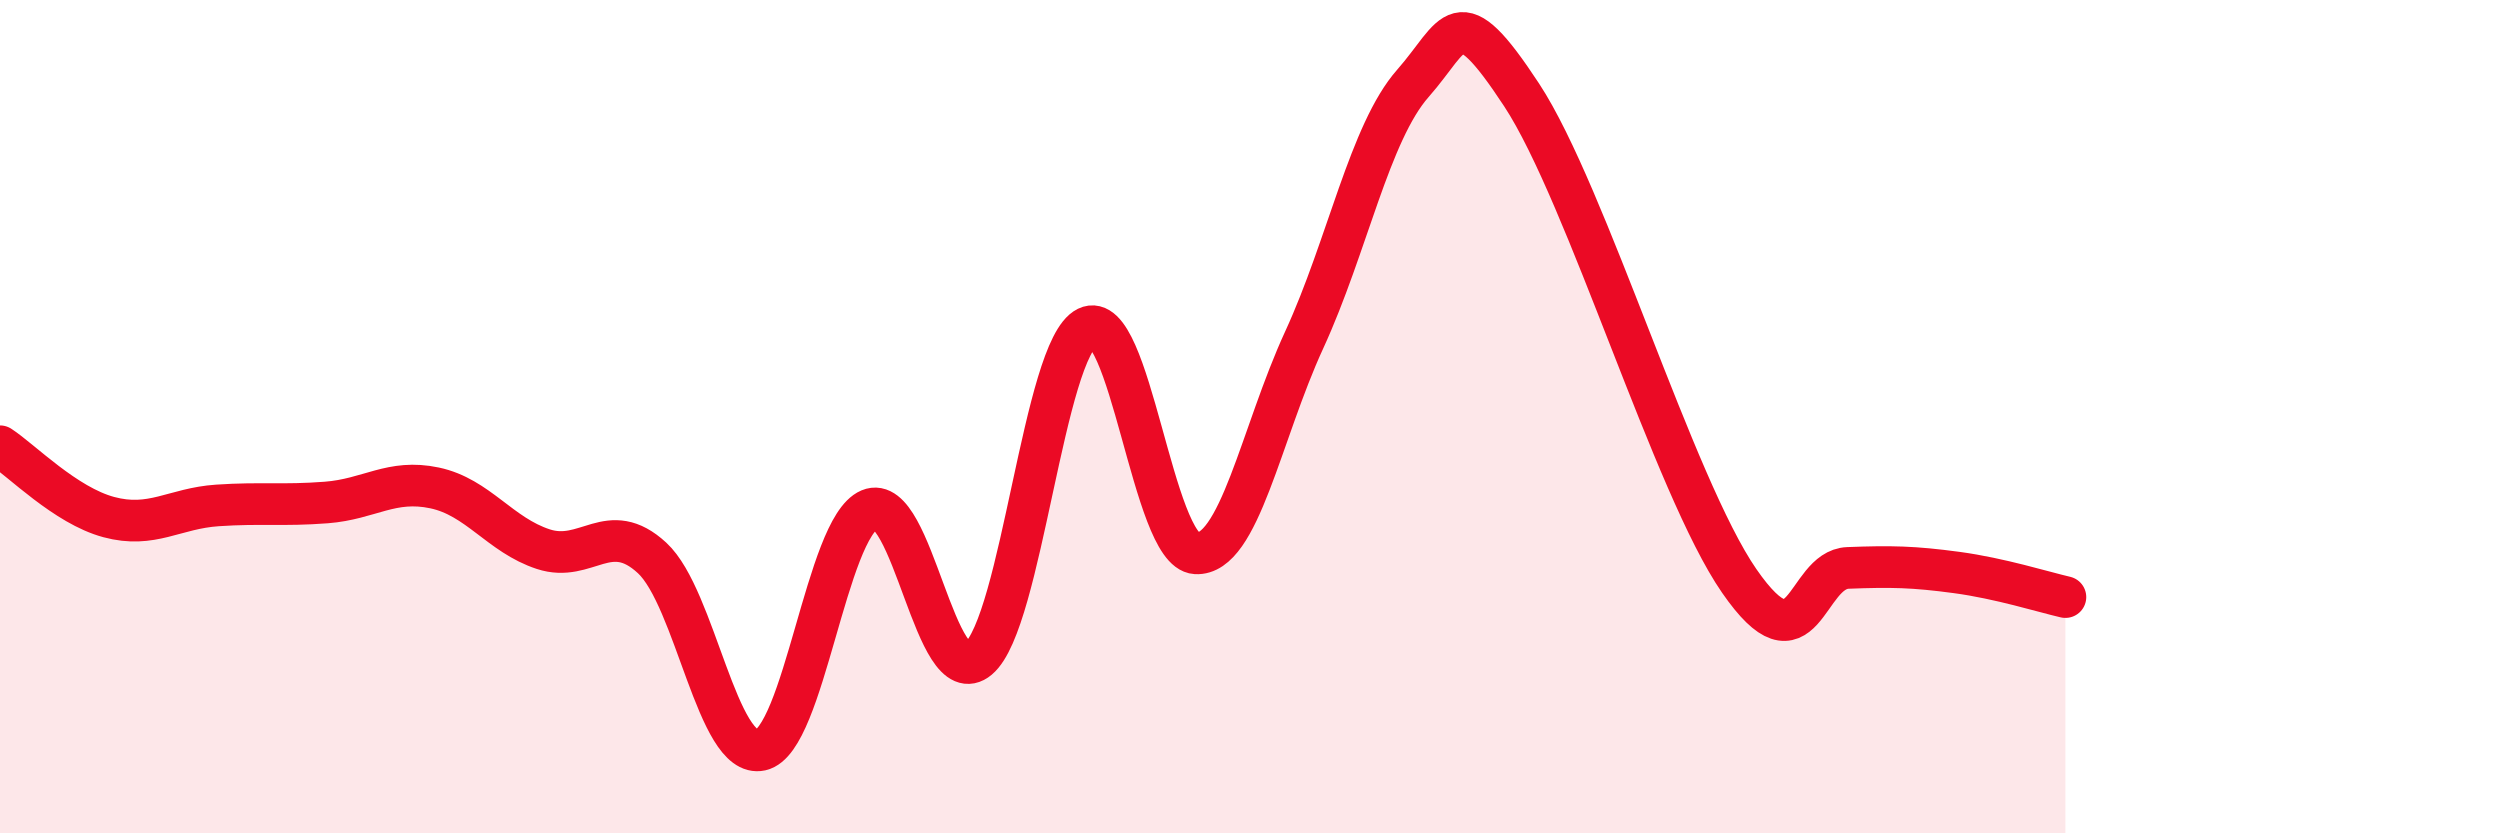
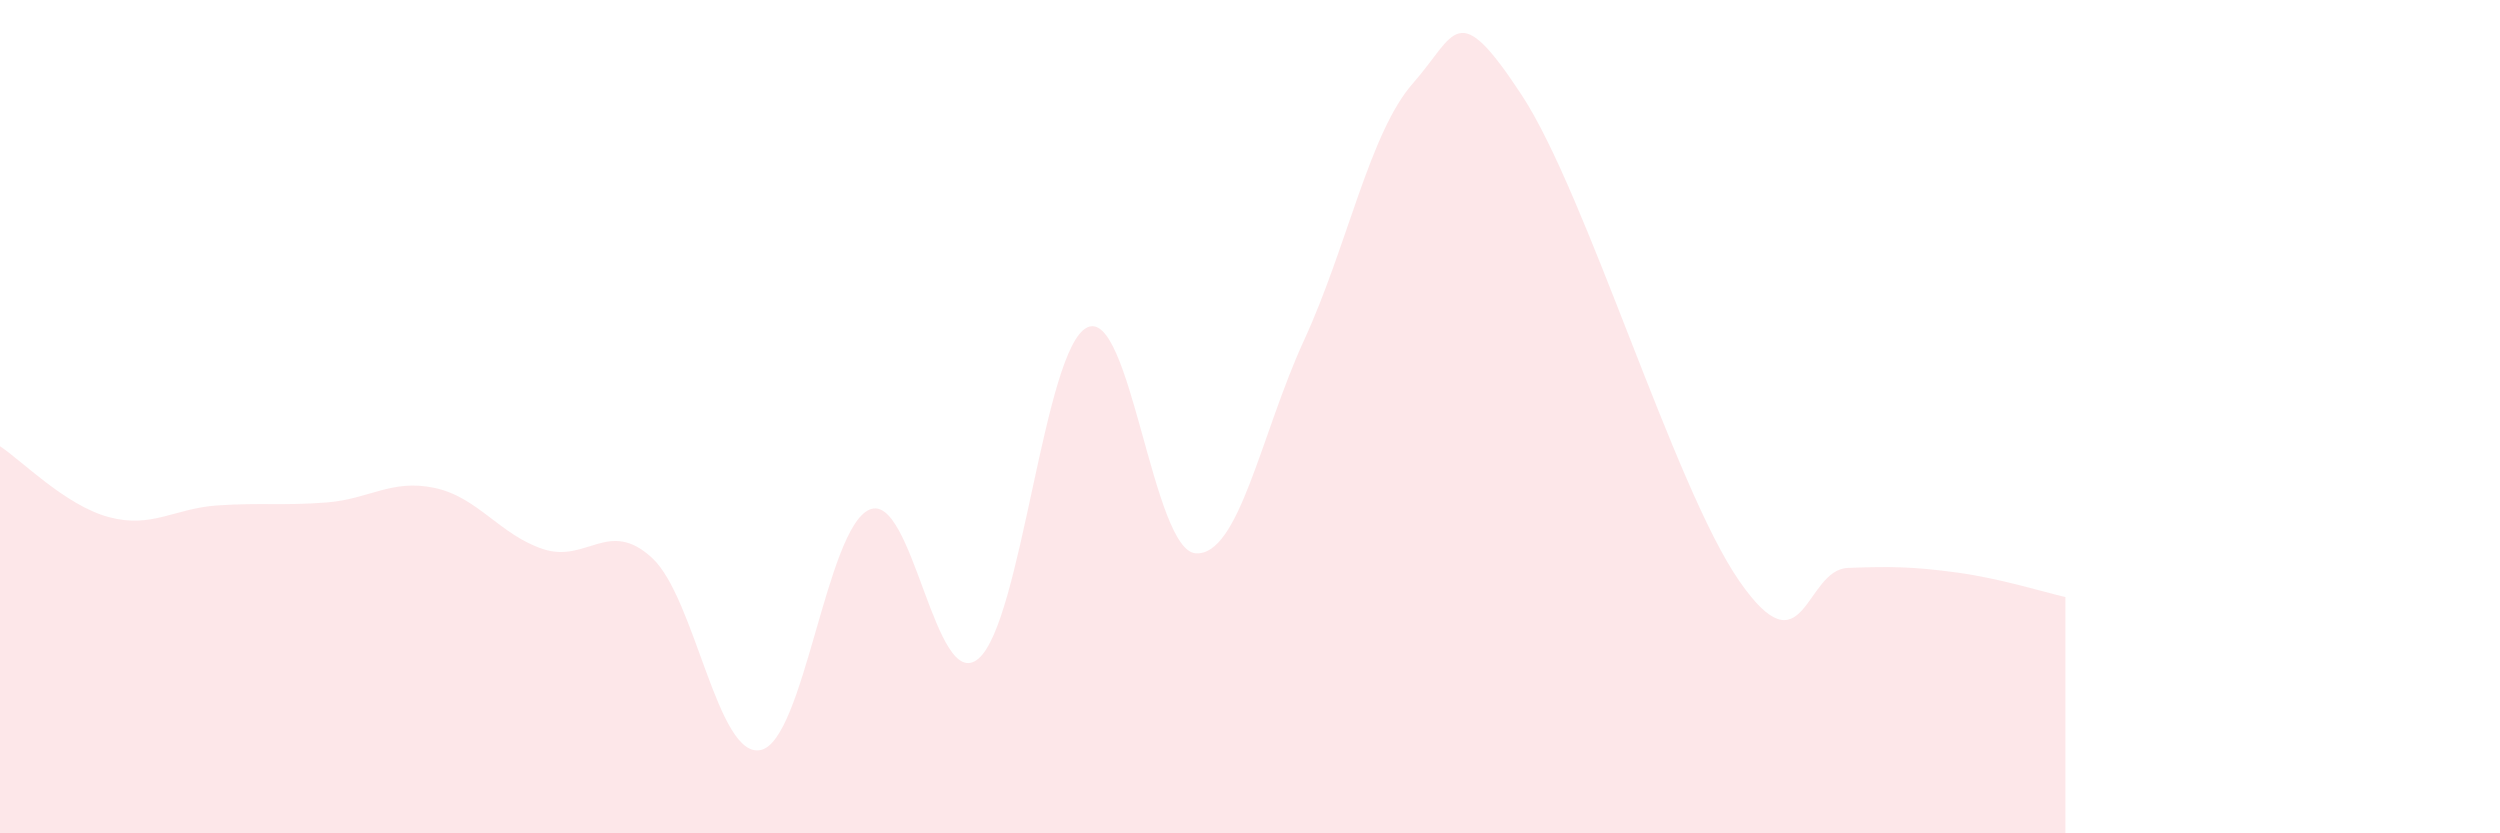
<svg xmlns="http://www.w3.org/2000/svg" width="60" height="20" viewBox="0 0 60 20">
  <path d="M 0,10.71 C 0.52,11.05 1.57,12.13 2.61,12.41 C 3.65,12.69 4.18,12.2 5.22,12.13 C 6.26,12.06 6.79,12.14 7.83,12.06 C 8.87,11.98 9.39,11.49 10.43,11.71 C 11.47,11.93 12,12.84 13.04,13.18 C 14.08,13.52 14.61,12.43 15.65,13.39 C 16.69,14.35 17.22,18.23 18.26,18 C 19.3,17.77 19.83,12.67 20.87,12.23 C 21.91,11.79 22.44,16.68 23.48,15.81 C 24.52,14.94 25.05,8.37 26.09,7.86 C 27.13,7.35 27.66,13.22 28.7,13.28 C 29.74,13.34 30.26,10.42 31.3,8.16 C 32.34,5.9 32.87,3.18 33.91,2 C 34.95,0.82 34.95,-0.11 36.52,2.28 C 38.09,4.67 40.17,11.67 41.74,13.94 C 43.31,16.21 43.31,13.67 44.35,13.63 C 45.39,13.59 45.92,13.6 46.96,13.74 C 48,13.88 49.05,14.21 49.57,14.33L49.57 20L0 20Z" fill="#EB0A25" opacity="0.1" stroke-linecap="round" stroke-linejoin="round" />
-   <path d="M 0,10.71 C 0.52,11.05 1.57,12.13 2.61,12.41 C 3.65,12.69 4.18,12.2 5.22,12.13 C 6.26,12.06 6.79,12.14 7.83,12.06 C 8.87,11.98 9.39,11.49 10.43,11.71 C 11.47,11.93 12,12.84 13.04,13.18 C 14.08,13.52 14.61,12.43 15.65,13.39 C 16.69,14.35 17.22,18.23 18.26,18 C 19.3,17.77 19.83,12.67 20.87,12.23 C 21.91,11.79 22.44,16.68 23.48,15.81 C 24.52,14.94 25.05,8.37 26.09,7.86 C 27.13,7.35 27.66,13.22 28.7,13.28 C 29.74,13.34 30.26,10.42 31.3,8.16 C 32.34,5.9 32.87,3.18 33.91,2 C 34.95,0.82 34.95,-0.11 36.52,2.28 C 38.09,4.67 40.17,11.67 41.74,13.94 C 43.31,16.21 43.31,13.67 44.35,13.63 C 45.39,13.59 45.92,13.6 46.96,13.74 C 48,13.88 49.05,14.21 49.57,14.33" stroke="#EB0A25" stroke-width="1" fill="none" stroke-linecap="round" stroke-linejoin="round" />
</svg>